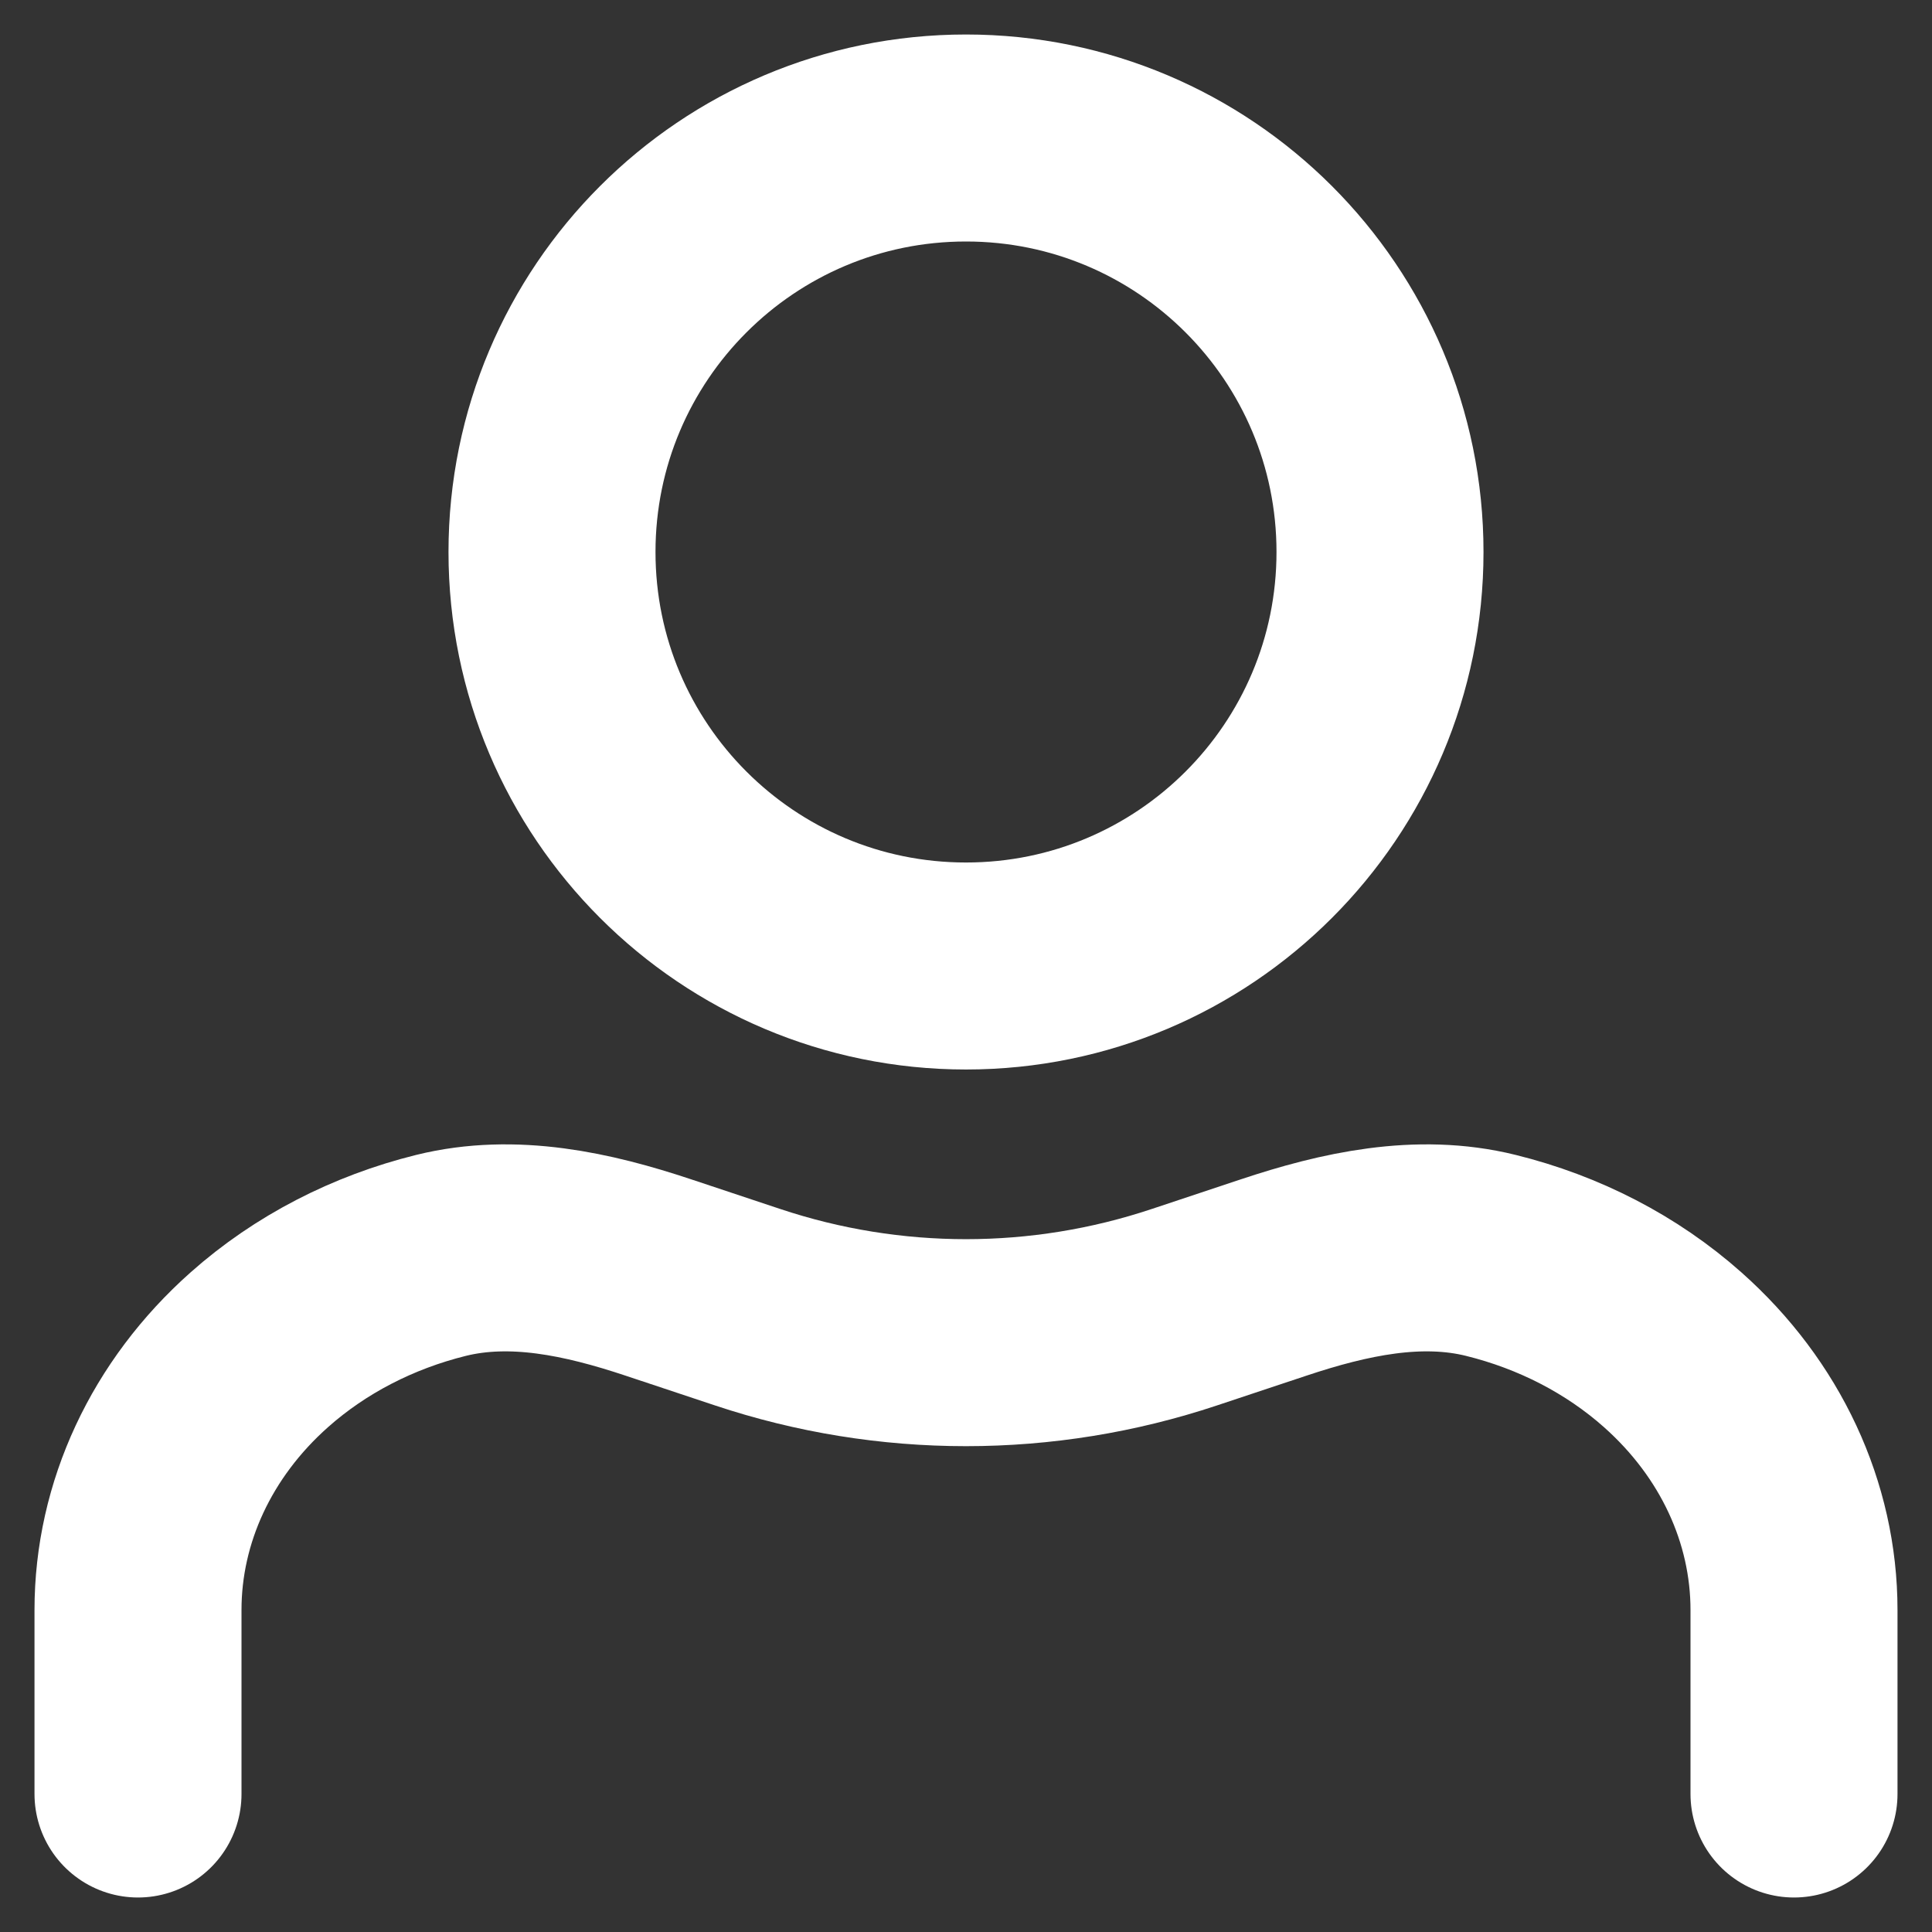
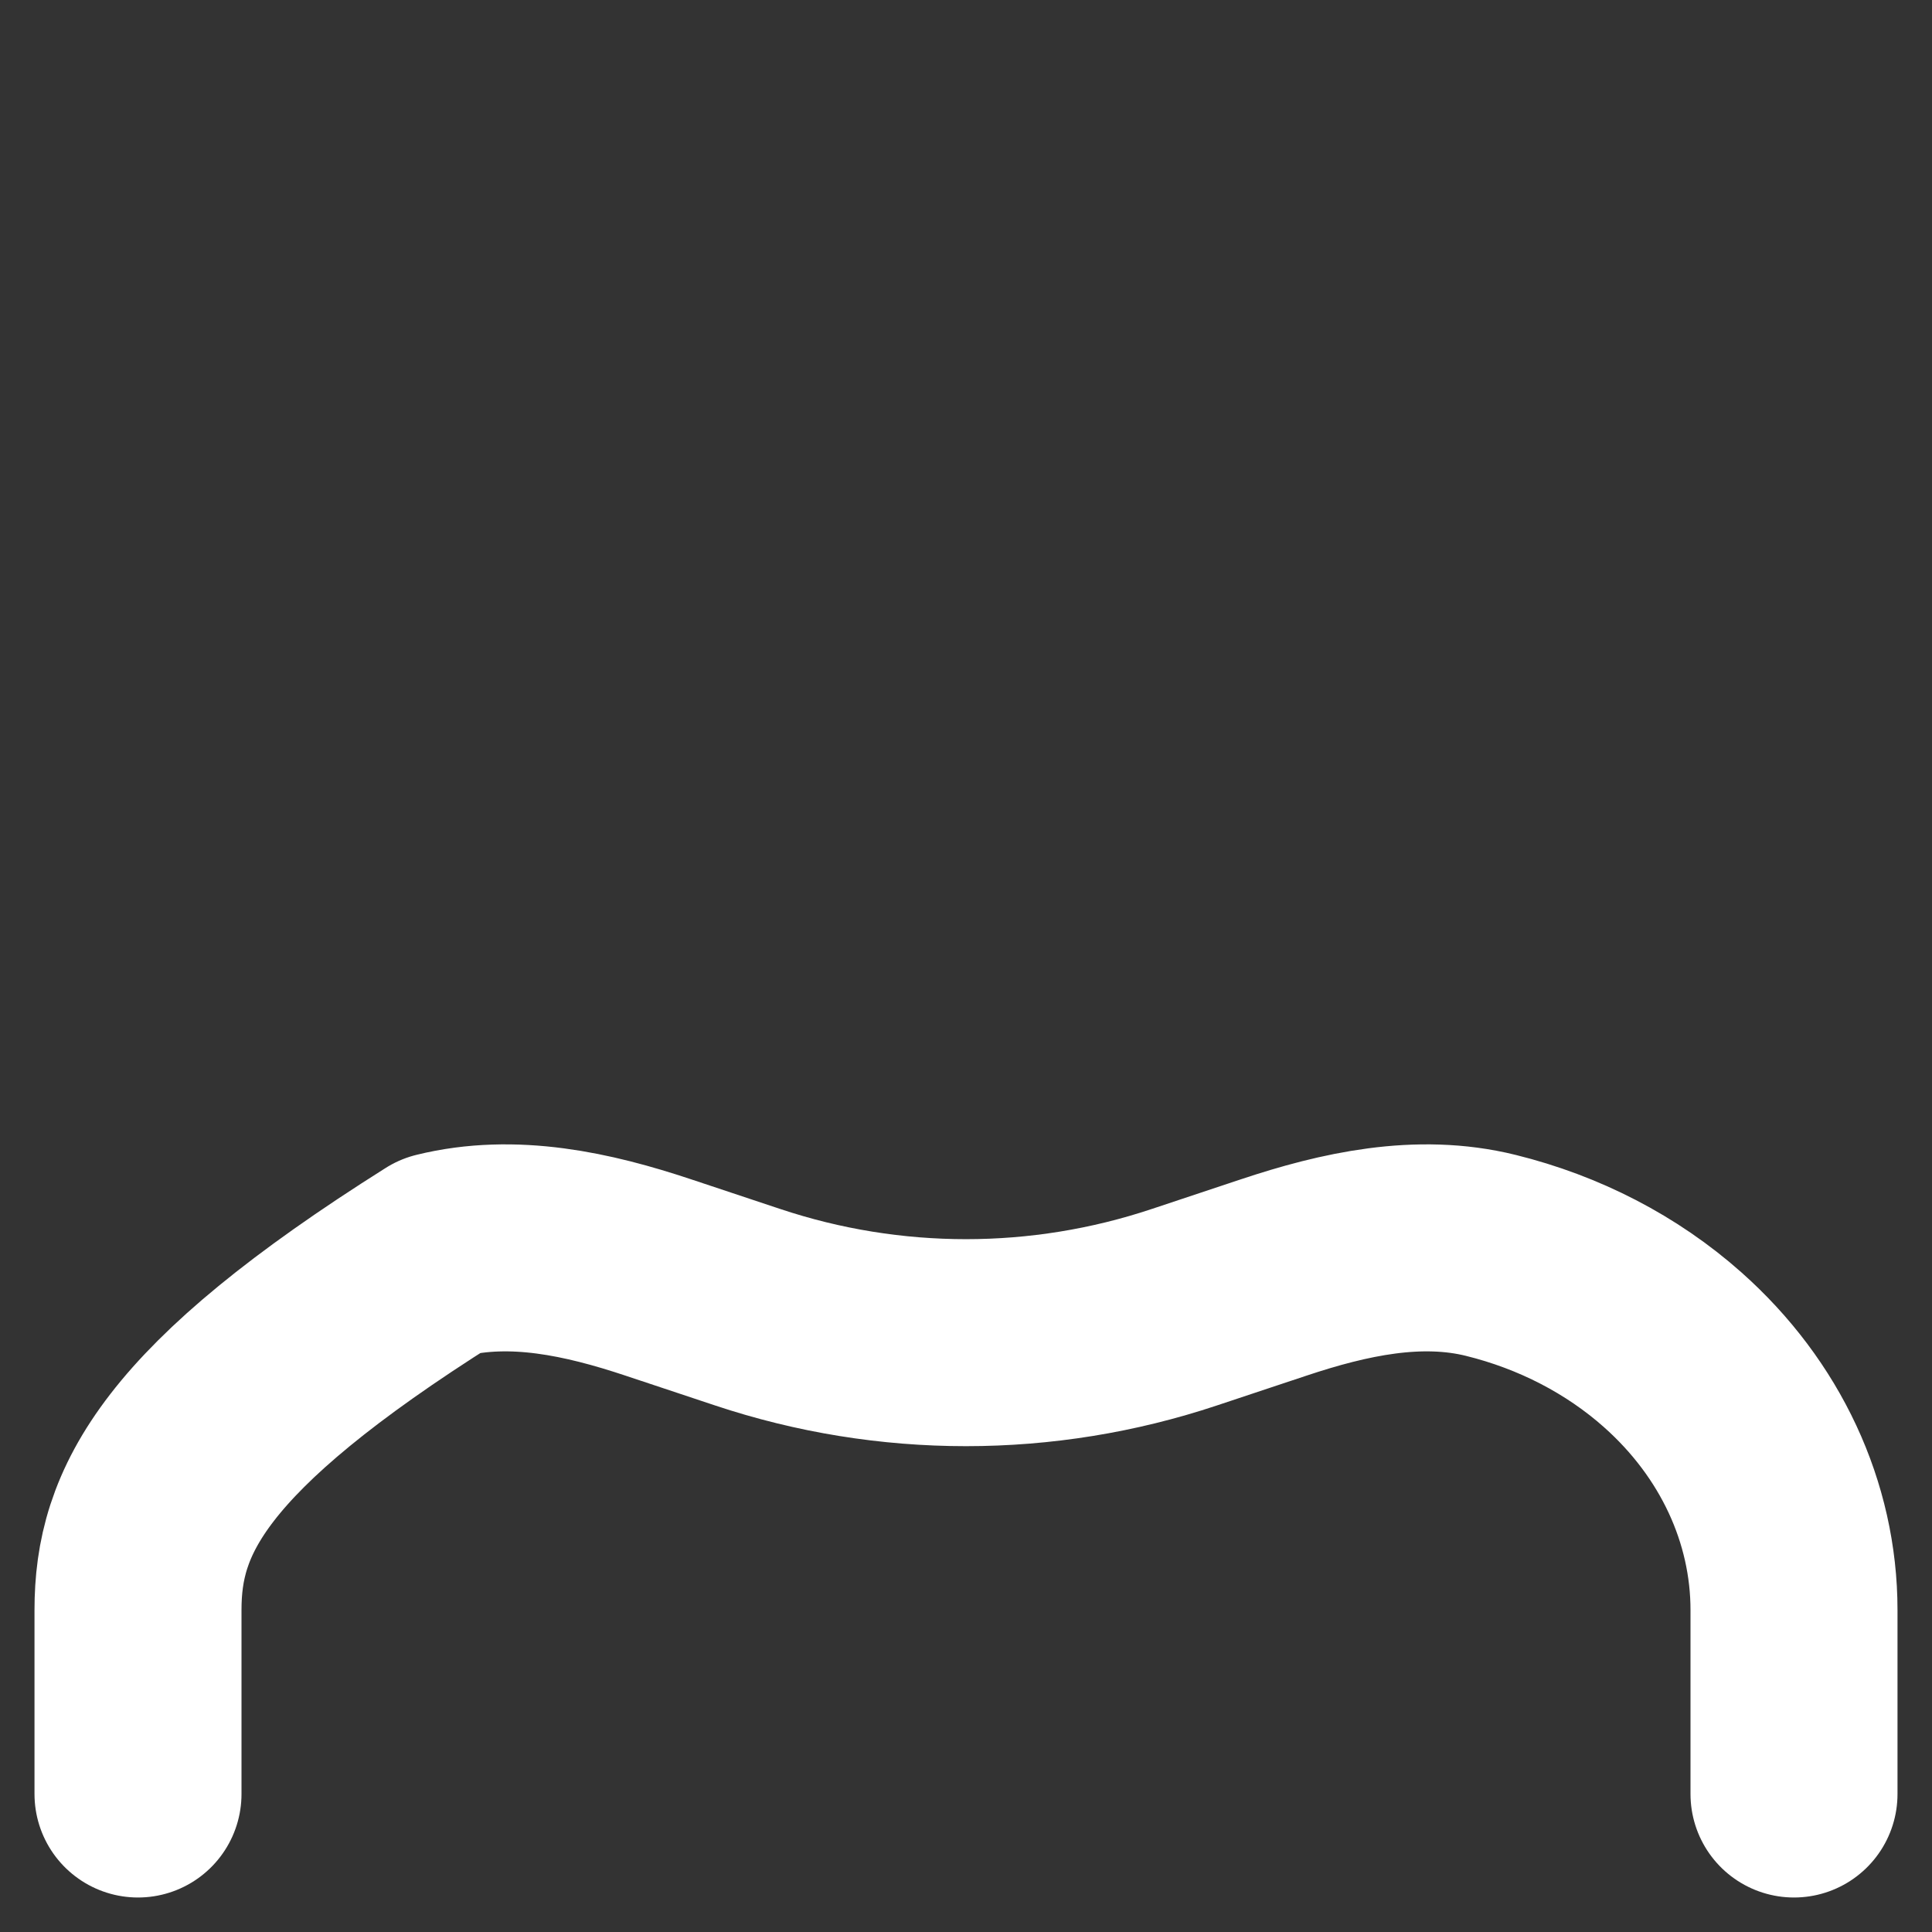
<svg xmlns="http://www.w3.org/2000/svg" width="14" height="14" viewBox="0 0 14 14" fill="none">
  <rect x="0" y="0" width="14" height="14" fill="#333333" stroke="none" />
-   <path d="M13 13V11.667C13 10.959 12.684 10.281 12.121 9.781C11.752 9.453 11.297 9.219 10.803 9.097C10.282 8.968 9.74 9.087 9.23 9.257L8.581 9.473C7.555 9.815 6.445 9.815 5.419 9.473L4.77 9.257C4.26 9.087 3.718 8.968 3.196 9.097C2.703 9.219 2.248 9.453 1.879 9.781C1.316 10.281 1 10.959 1 11.667V13" stroke="white" stroke-width="1.5" stroke-linecap="round" stroke-linejoin="round" />
-   <path d="M7 7C8.657 7 10 5.657 10 4C10 2.343 8.657 1 7 1C5.343 1 4 2.343 4 4C4 5.657 5.343 7 7 7Z" stroke="white" stroke-width="1.5" stroke-linecap="round" stroke-linejoin="round" />
+   <path d="M13 13V11.667C13 10.959 12.684 10.281 12.121 9.781C11.752 9.453 11.297 9.219 10.803 9.097C10.282 8.968 9.74 9.087 9.23 9.257L8.581 9.473C7.555 9.815 6.445 9.815 5.419 9.473L4.77 9.257C4.26 9.087 3.718 8.968 3.196 9.097C1.316 10.281 1 10.959 1 11.667V13" stroke="white" stroke-width="1.5" stroke-linecap="round" stroke-linejoin="round" />
</svg>